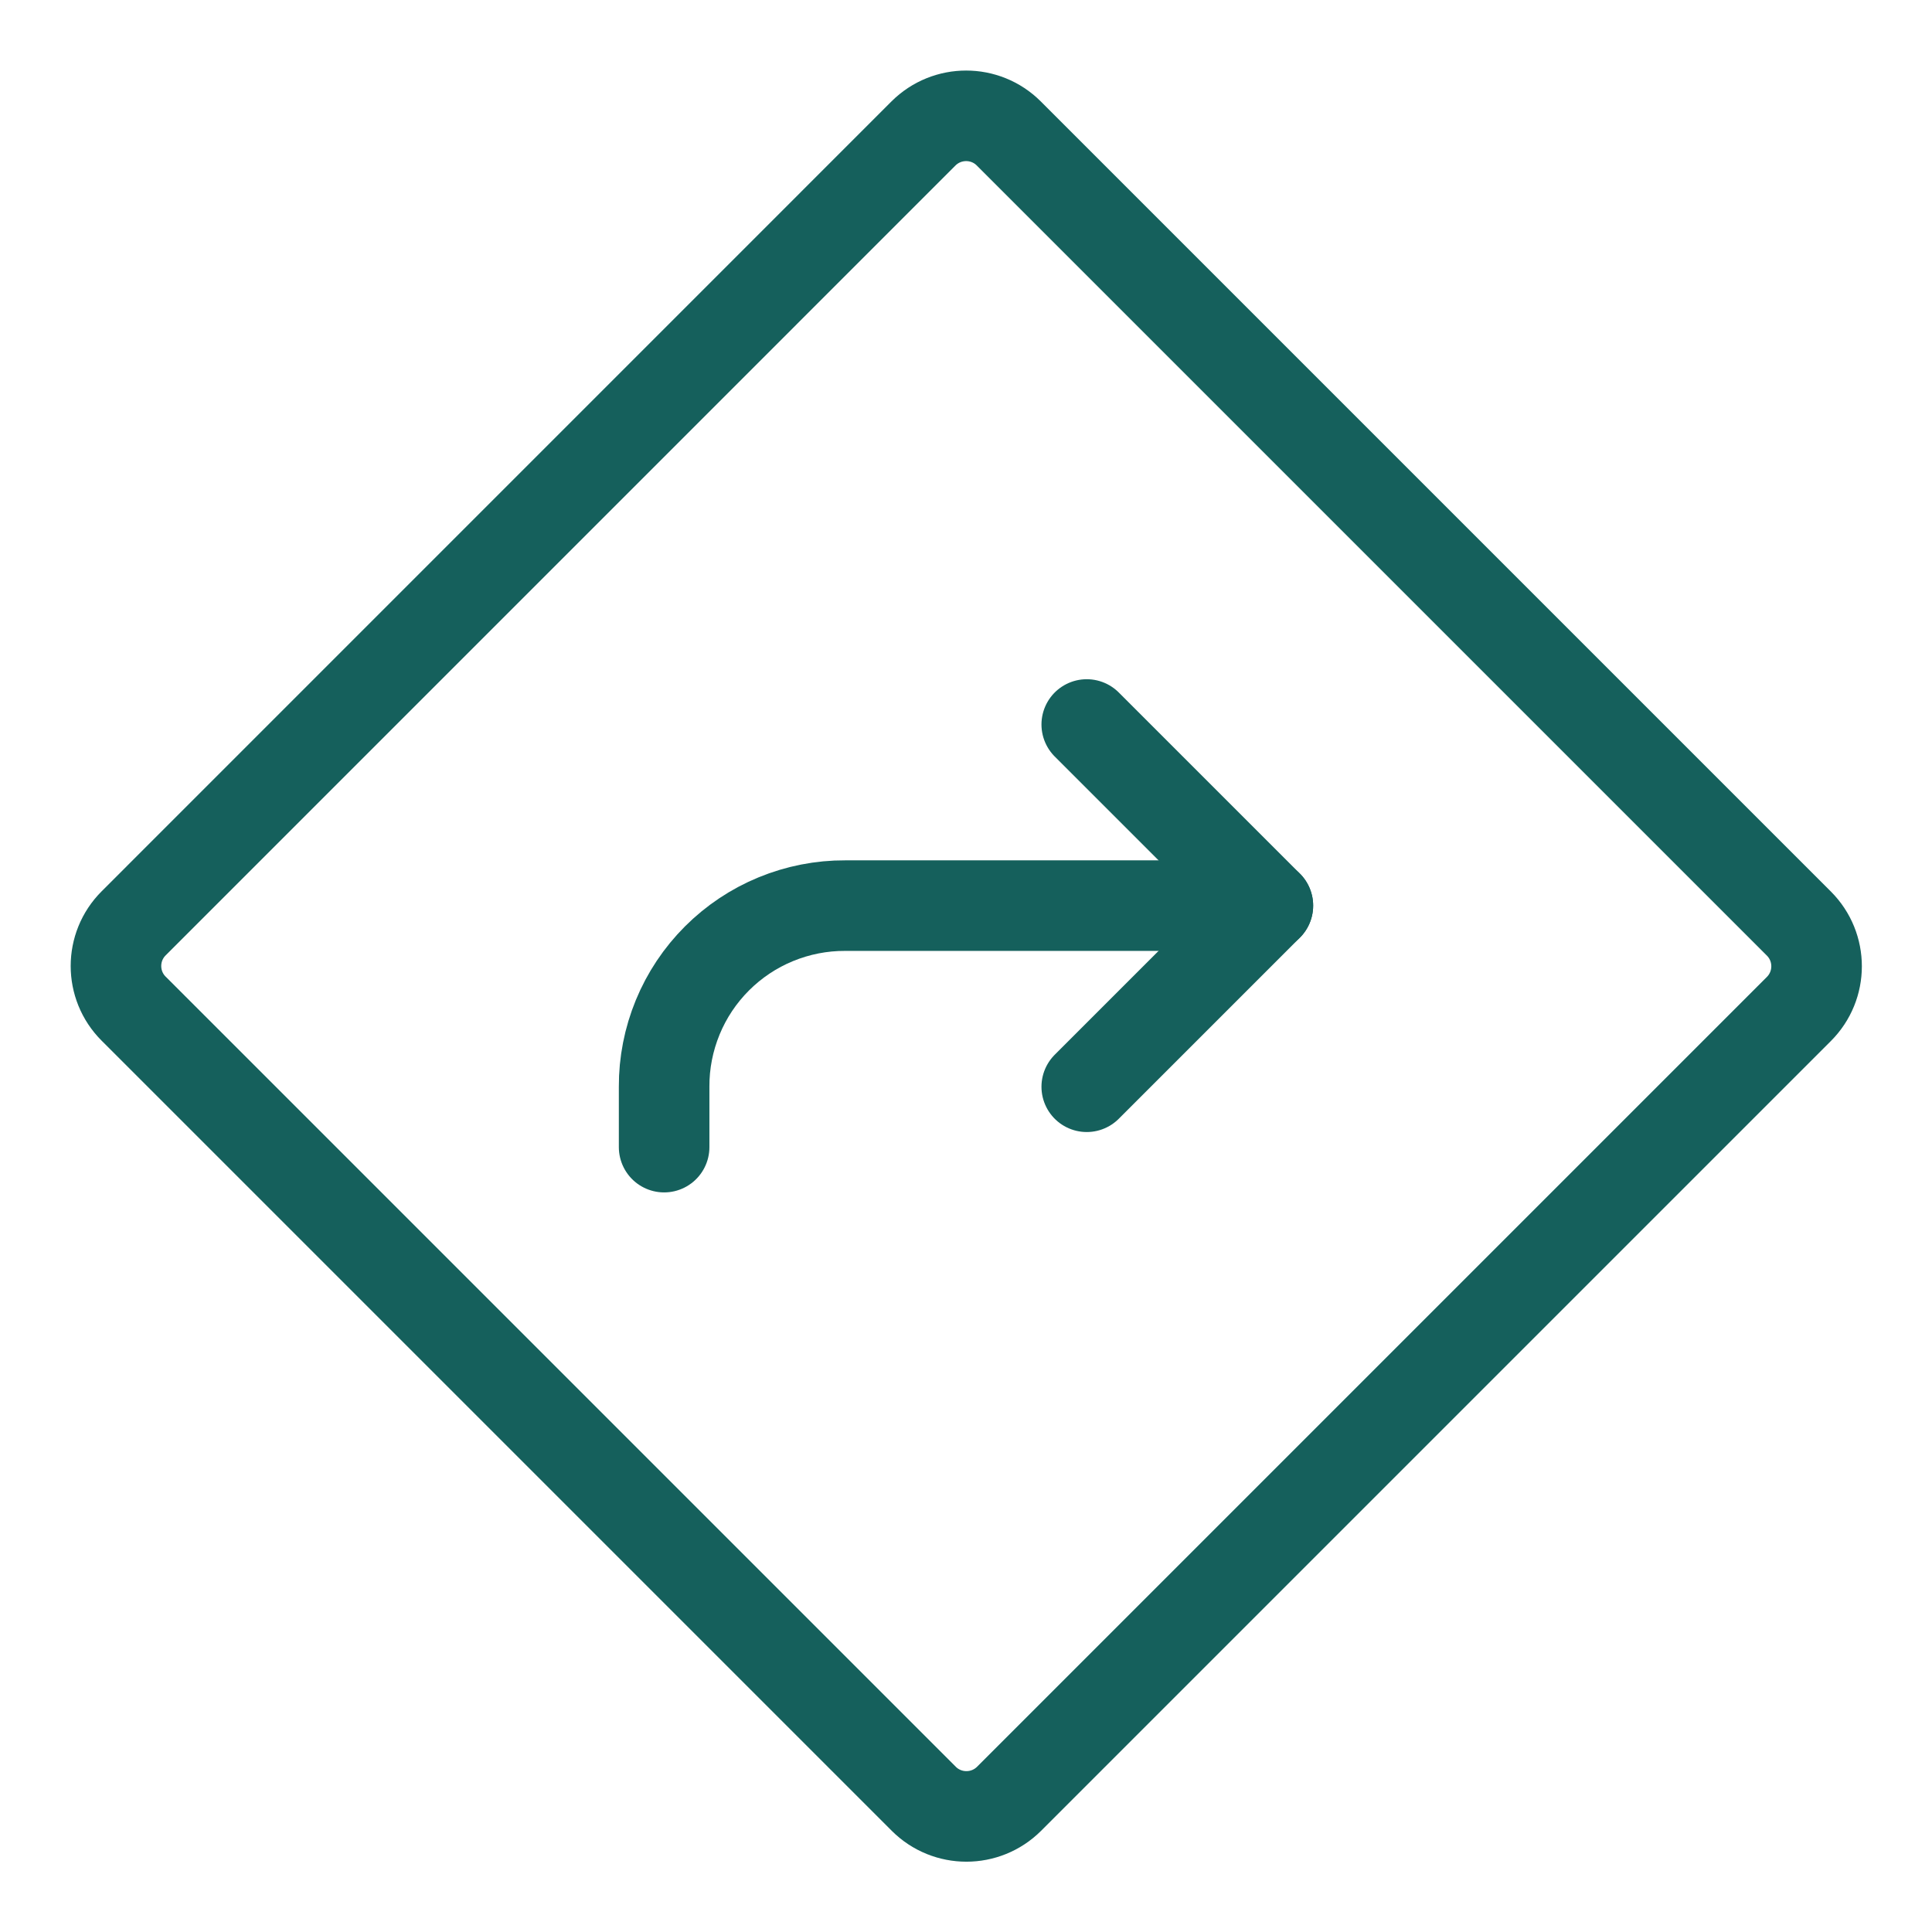
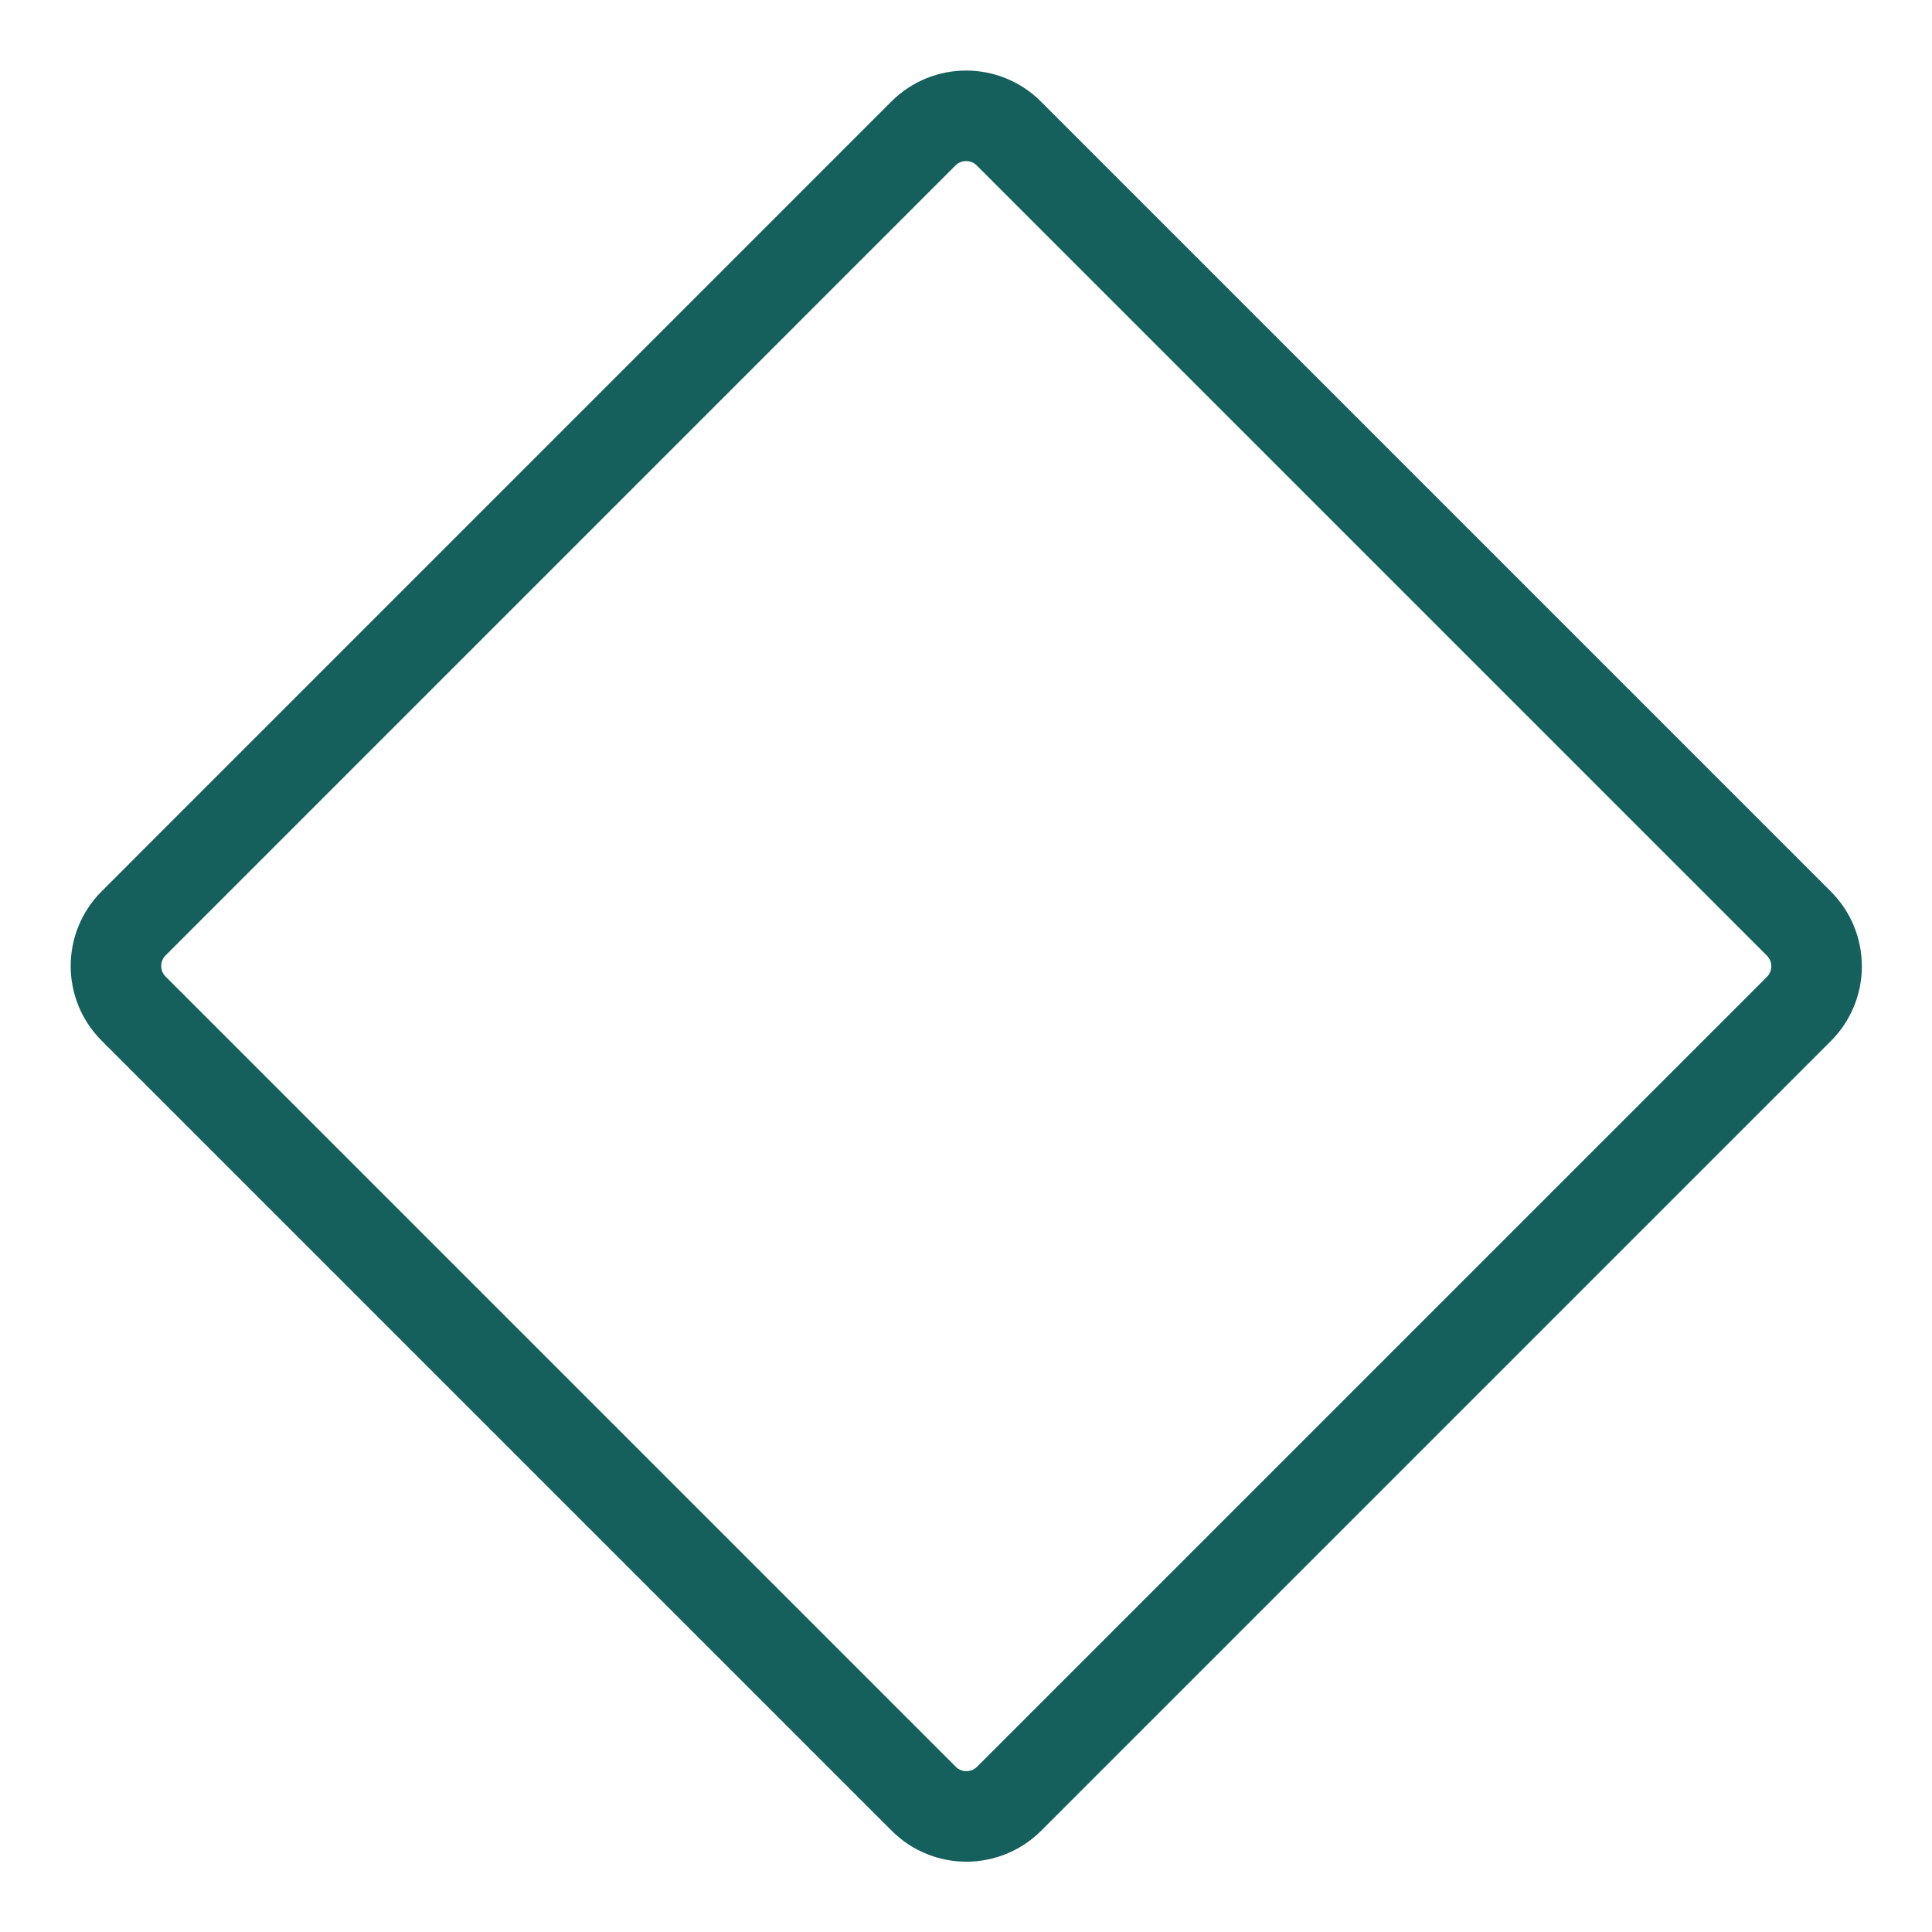
<svg xmlns="http://www.w3.org/2000/svg" width="32" height="32" viewBox="0 0 32 32" fill="none">
-   <path d="M18 18L21 15L18 12" stroke="#15605C" stroke-width="1.5" stroke-linecap="round" stroke-linejoin="round" />
  <path d="M15.295 2.211L2.214 15.293C1.823 15.683 1.823 16.317 2.214 16.707L15.3 29.793C15.69 30.183 16.323 30.183 16.714 29.793L29.795 16.712C30.186 16.321 30.186 15.688 29.795 15.297L16.709 2.211C16.319 1.821 15.686 1.821 15.295 2.211Z" stroke="#15605C" stroke-width="1.5" stroke-linecap="round" stroke-linejoin="round" />
-   <path d="M11 19V18C10.998 17.606 11.075 17.215 11.225 16.85C11.375 16.485 11.596 16.154 11.875 15.875C12.154 15.596 12.485 15.375 12.85 15.225C13.215 15.075 13.606 14.998 14 15H21" stroke="#15605C" stroke-width="1.5" stroke-linecap="round" stroke-linejoin="round" />
</svg>